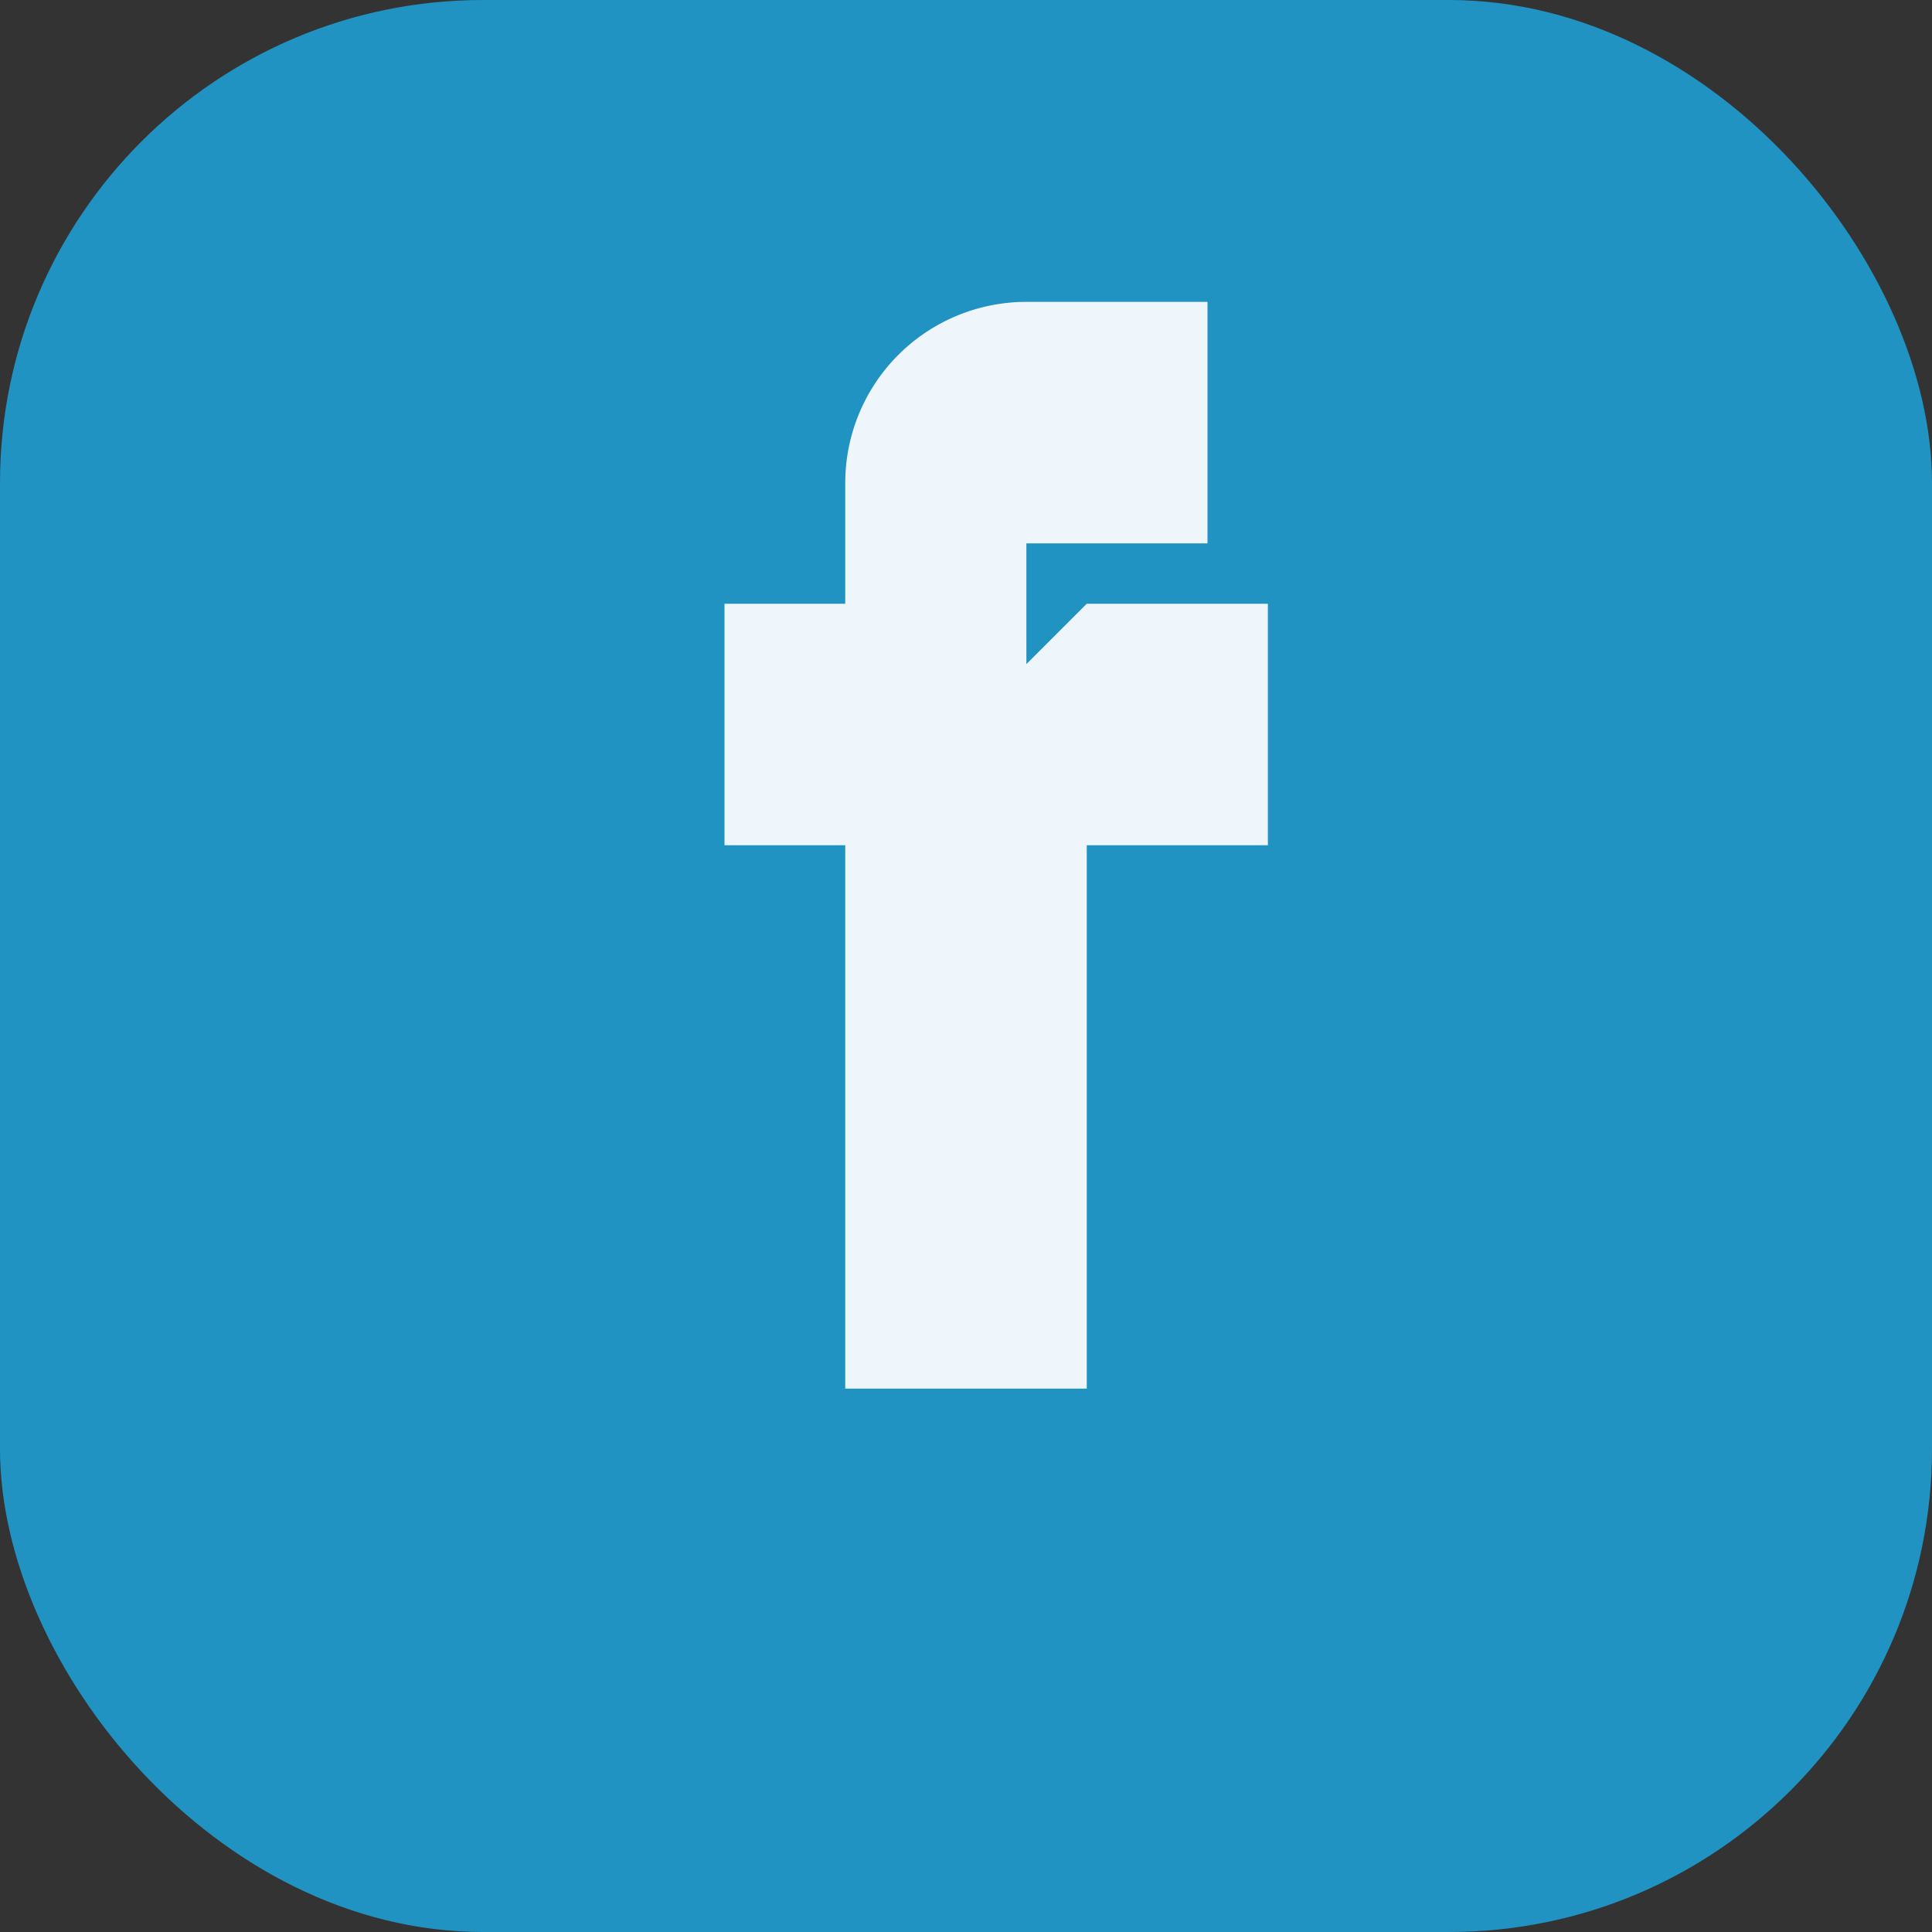
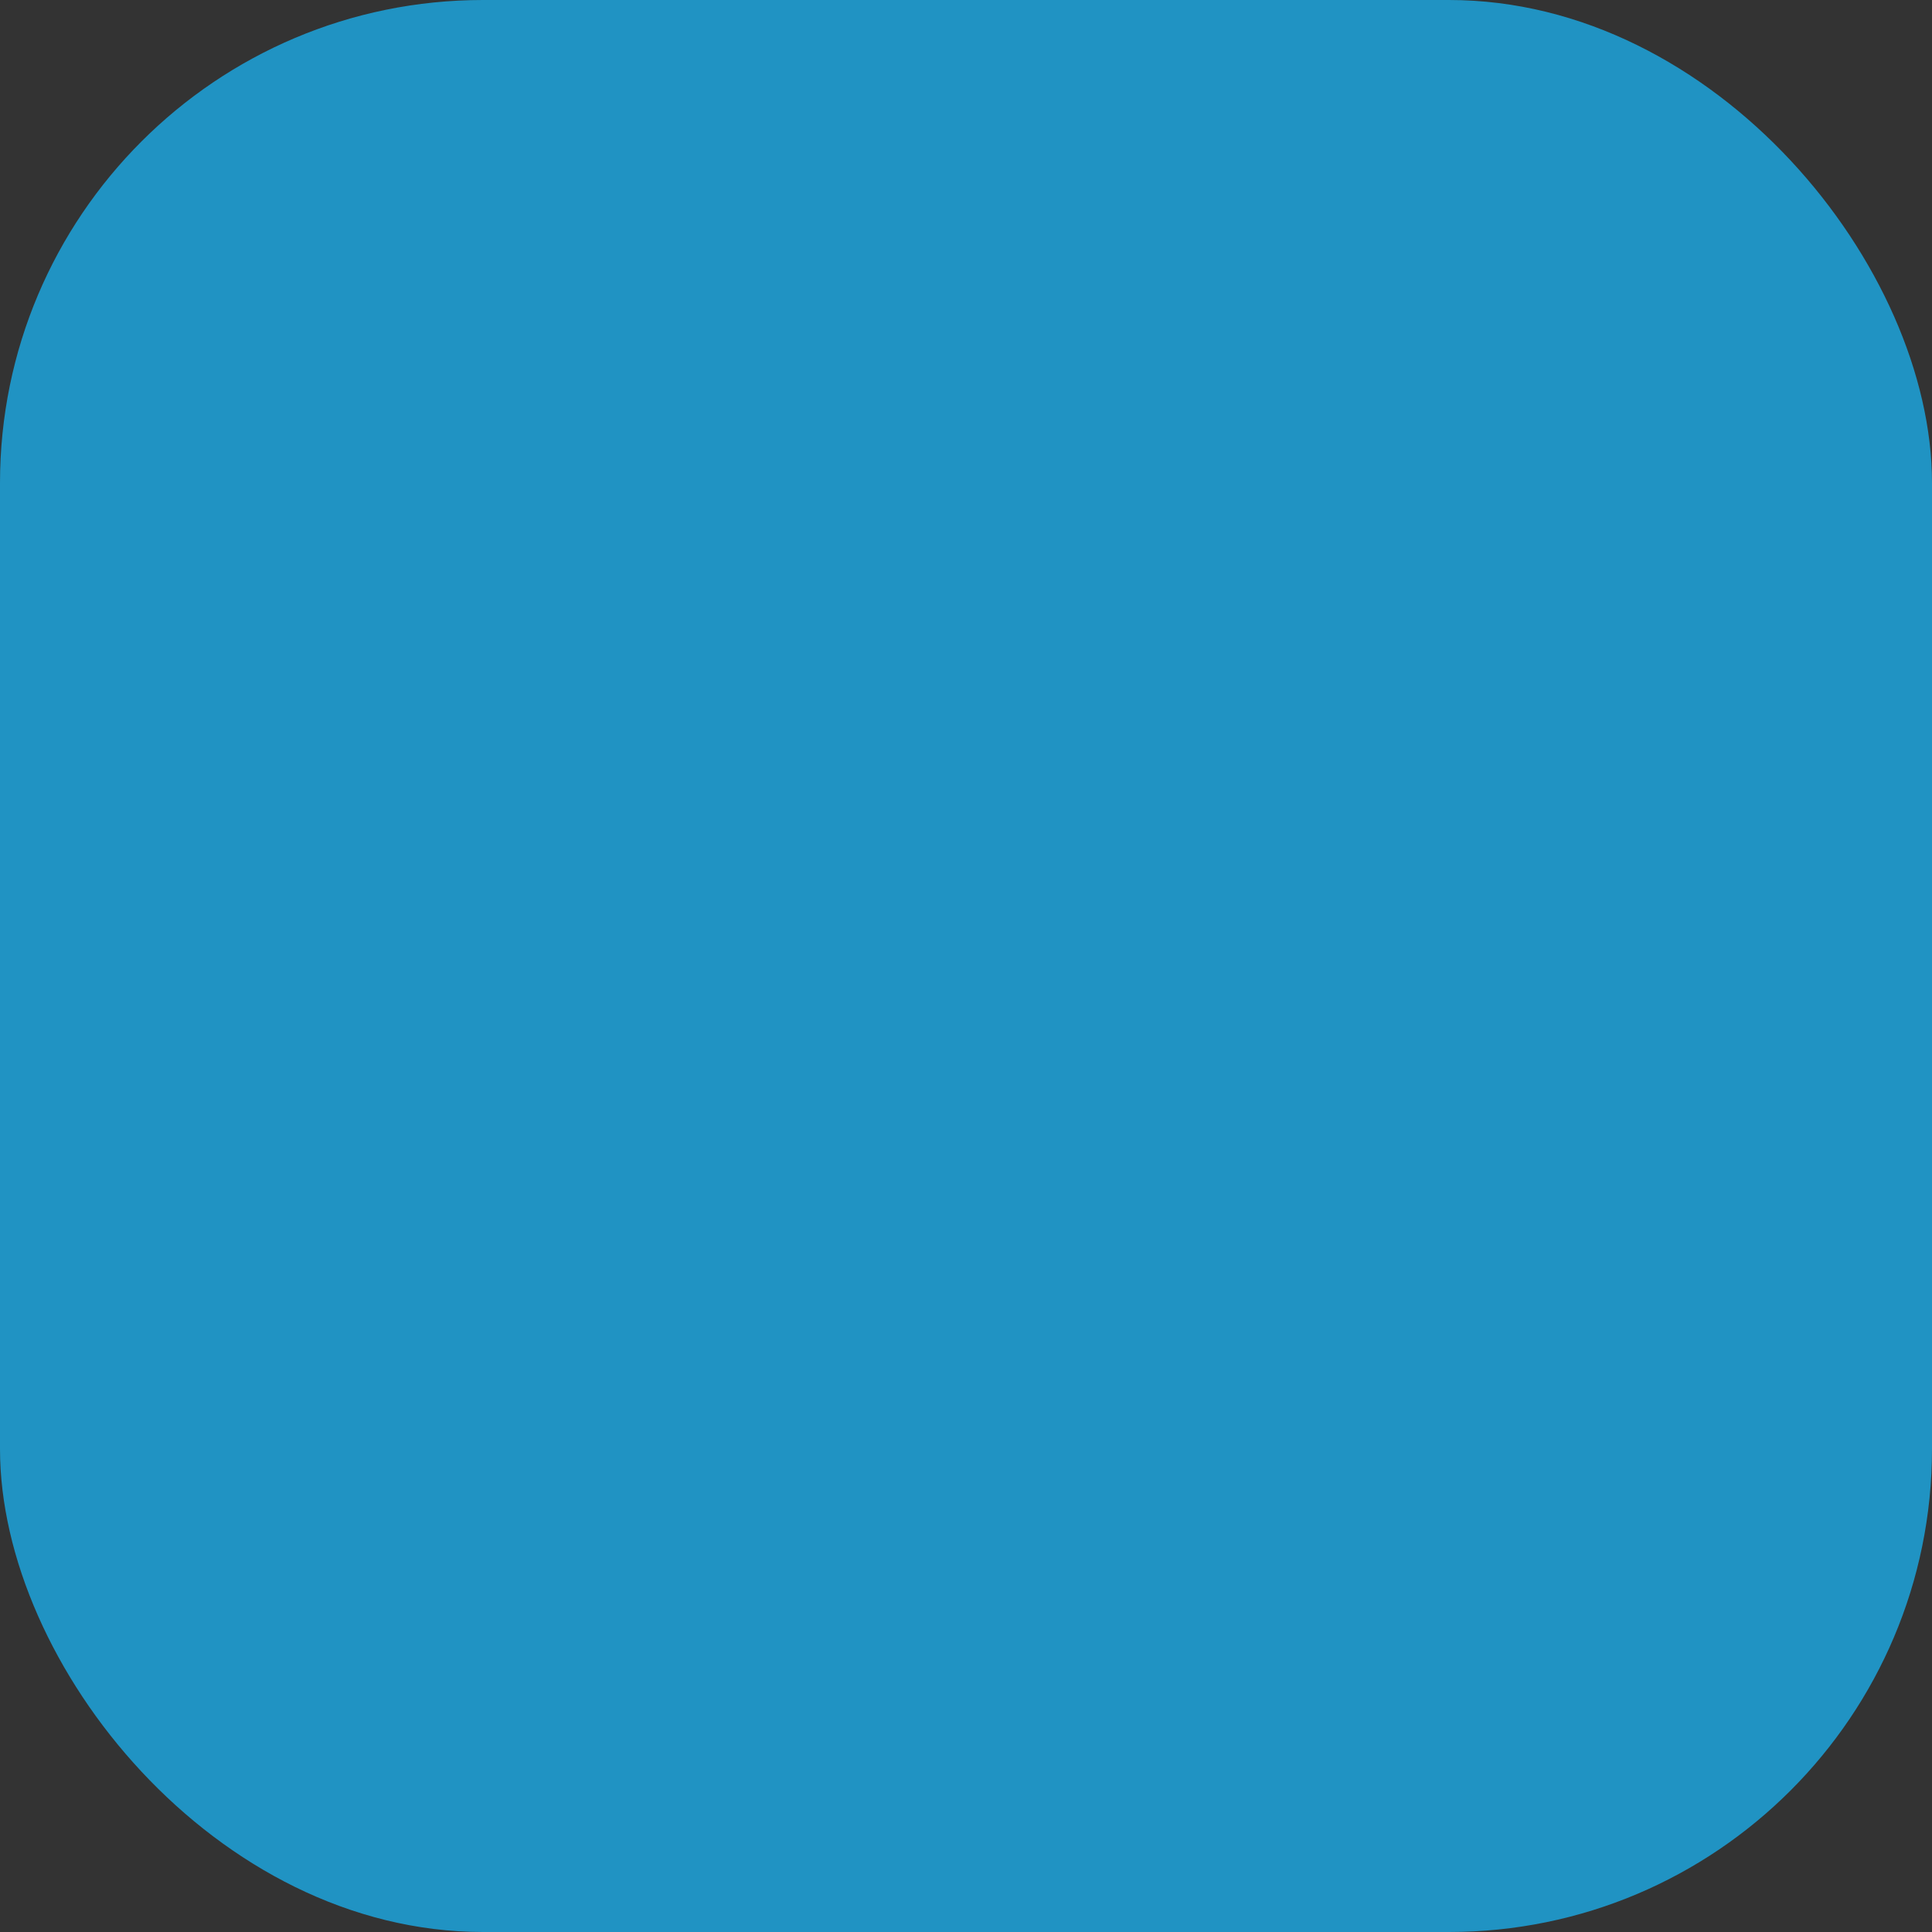
<svg xmlns="http://www.w3.org/2000/svg" width="32" height="32" viewBox="0 0 32 32">
  <rect x="0" y="0" width="32" height="32" fill="#333333" stroke="none" />
  <rect width="32" height="32" rx="8" fill="#2093C3" />
-   <path d="M18 10h3v4h-3v9h-4v-9h-2v-4h2V8a3 3 0 013-3h3v4h-3v2z" fill="#EFF6FB" />
</svg>